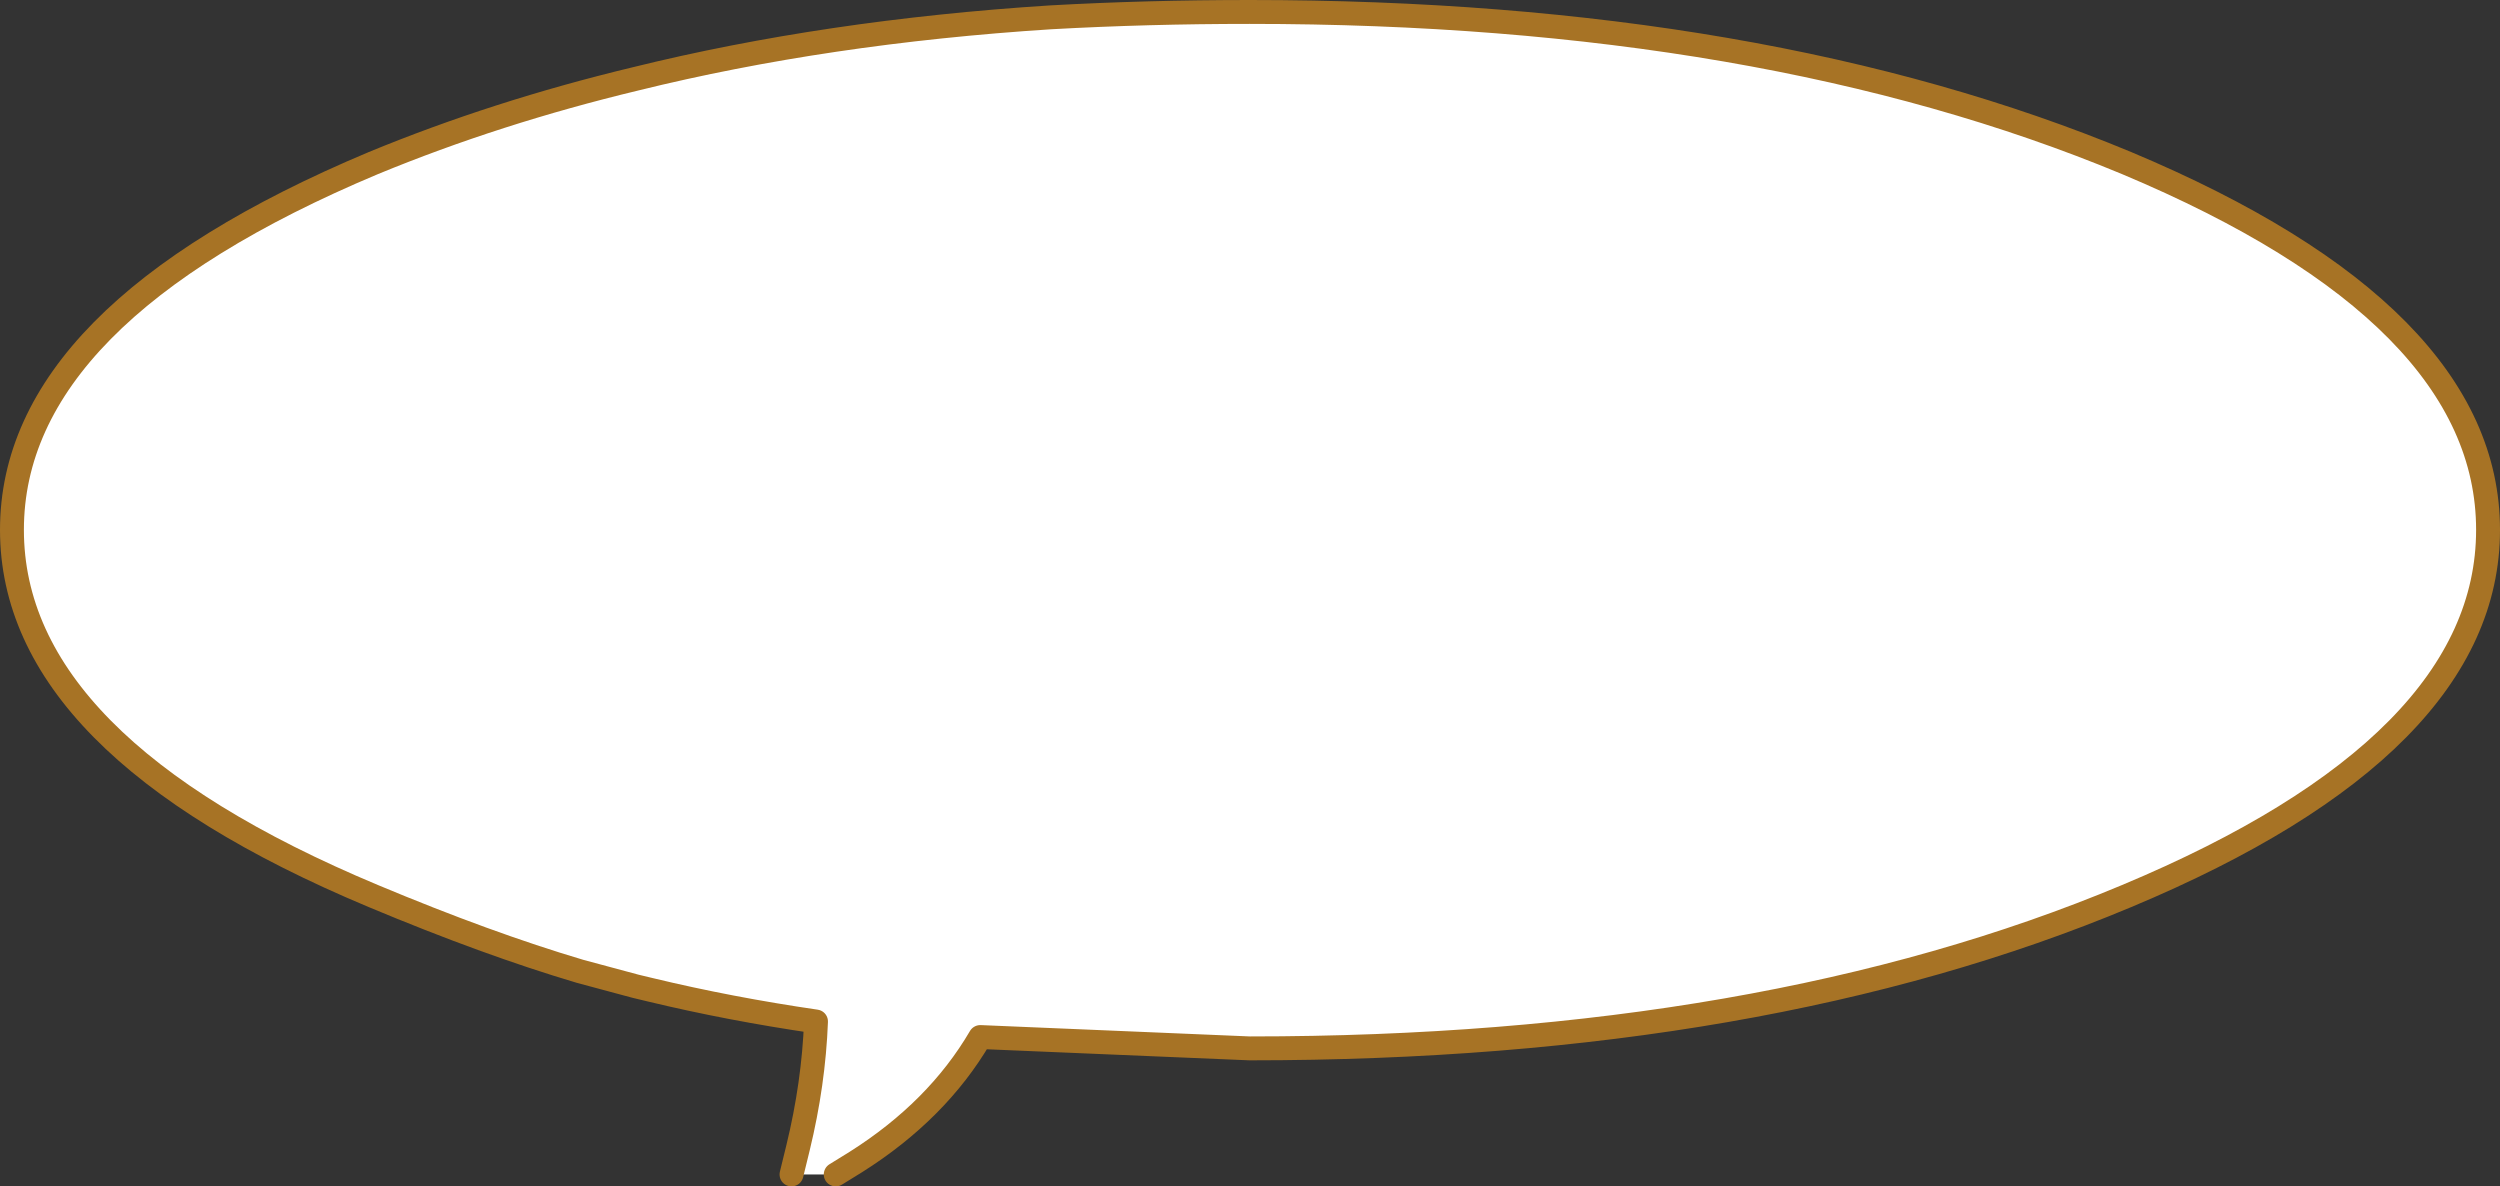
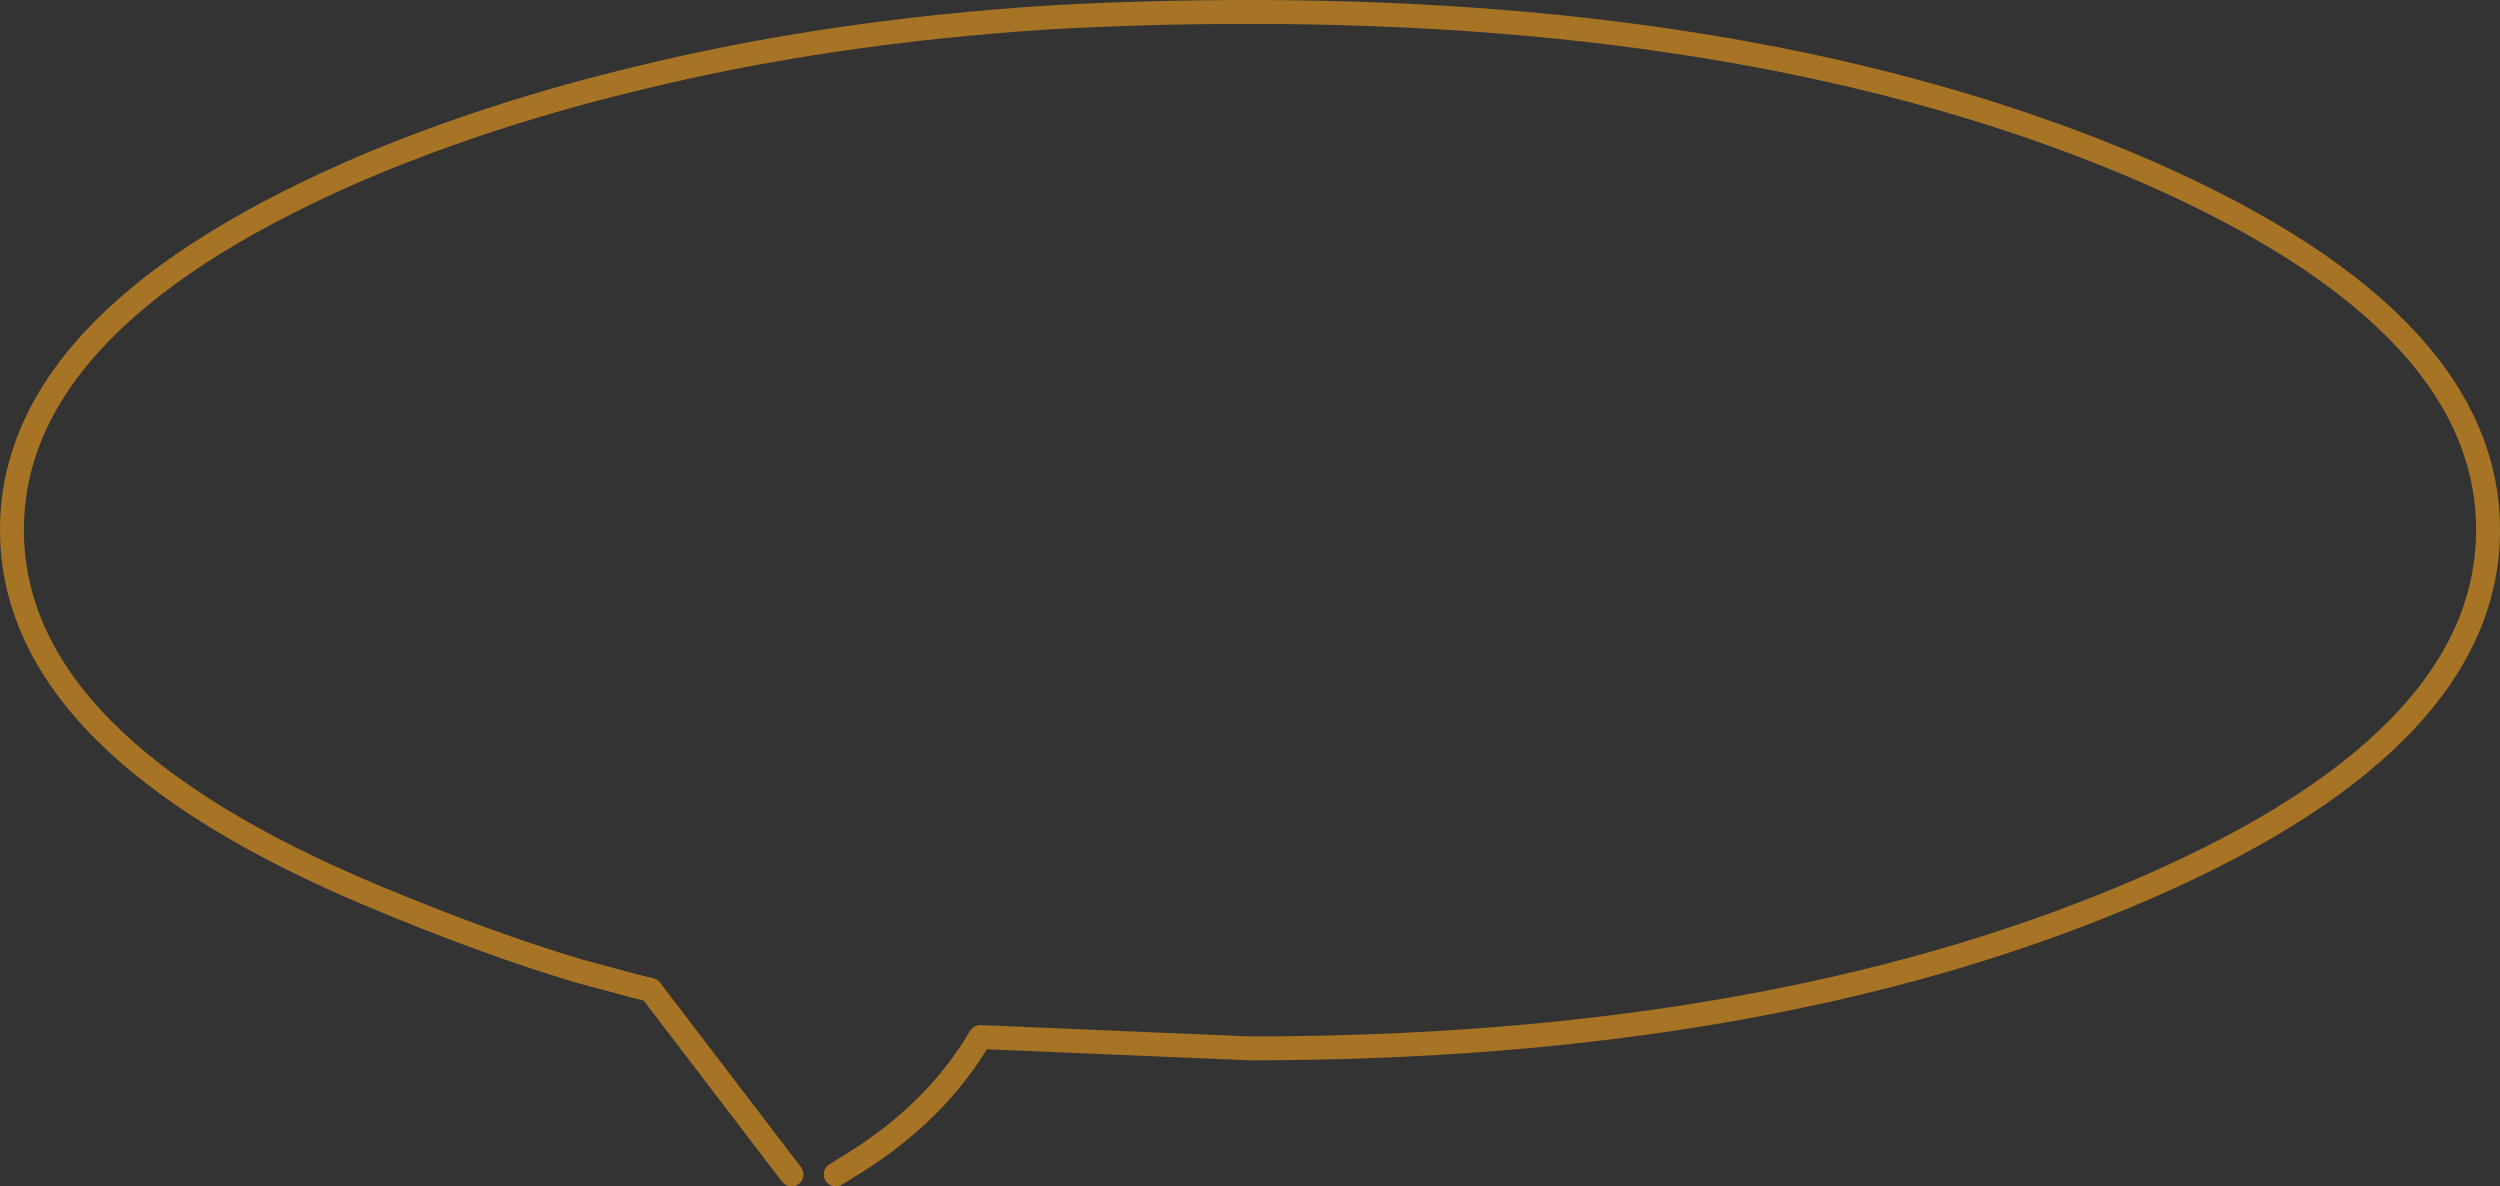
<svg xmlns="http://www.w3.org/2000/svg" height="99.3px" width="209.25px">
  <rect width="100%" height="100%" fill="#333333" stroke="none" />
  <g transform="matrix(1.0, 0.0, 0.0, 1.0, -60.05, 63.35)">
-     <path d="M126.3 34.95 L126.85 32.7 Q128.15 27.35 128.35 22.15 121.15 21.1 114.5 19.5 L113.25 19.2 108.6 17.95 Q100.85 15.65 91.3 11.65 61.05 -1.0 61.05 -19.0 61.05 -37.0 91.3 -49.7 101.6 -53.95 113.25 -56.75 129.25 -60.7 148.0 -61.9 156.1 -62.35 164.65 -62.35 207.65 -62.35 238.05 -49.7 268.3 -37.0 268.3 -19.0 268.3 -1.0 238.05 11.65 207.65 24.4 164.65 24.4 L142.1 23.45 Q138.5 29.6 131.7 33.9 L130.0 34.95 126.3 34.95" fill="#ffffff" fill-rule="evenodd" stroke="none" />
-     <path d="M130.0 34.95 L131.7 33.9 Q138.5 29.6 142.1 23.45 L164.65 24.4 Q207.65 24.4 238.05 11.65 268.3 -1.0 268.3 -19.0 268.3 -37.0 238.05 -49.7 207.65 -62.35 164.65 -62.35 156.1 -62.35 148.0 -61.9 129.25 -60.7 113.25 -56.75 101.6 -53.95 91.3 -49.7 61.05 -37.0 61.05 -19.0 61.05 -1.0 91.3 11.65 100.85 15.65 108.6 17.95 L113.25 19.2 114.5 19.5 Q121.15 21.1 128.35 22.15 128.15 27.35 126.85 32.7 L126.3 34.95" fill="none" stroke="#a77325" stroke-linecap="round" stroke-linejoin="round" stroke-width="2.0" />
+     <path d="M130.0 34.95 L131.7 33.9 Q138.5 29.6 142.1 23.45 L164.65 24.4 Q207.65 24.4 238.05 11.65 268.3 -1.0 268.3 -19.0 268.3 -37.0 238.05 -49.7 207.65 -62.35 164.65 -62.35 156.1 -62.35 148.0 -61.9 129.25 -60.7 113.25 -56.75 101.6 -53.95 91.3 -49.7 61.05 -37.0 61.05 -19.0 61.05 -1.0 91.3 11.65 100.85 15.65 108.6 17.95 L113.25 19.2 114.5 19.5 L126.3 34.95" fill="none" stroke="#a77325" stroke-linecap="round" stroke-linejoin="round" stroke-width="2.0" />
  </g>
</svg>